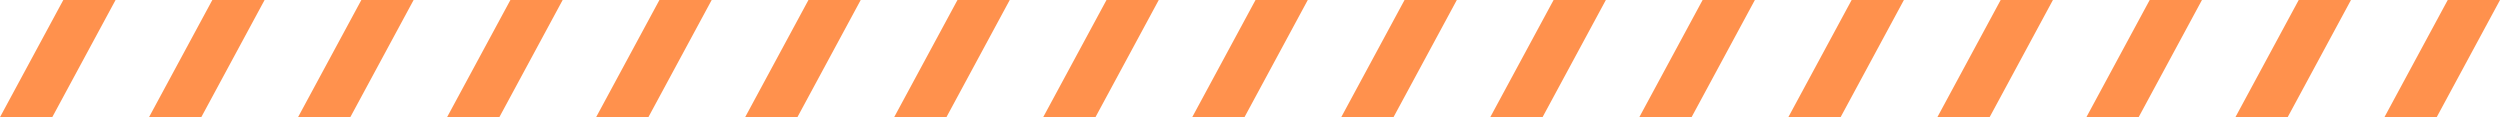
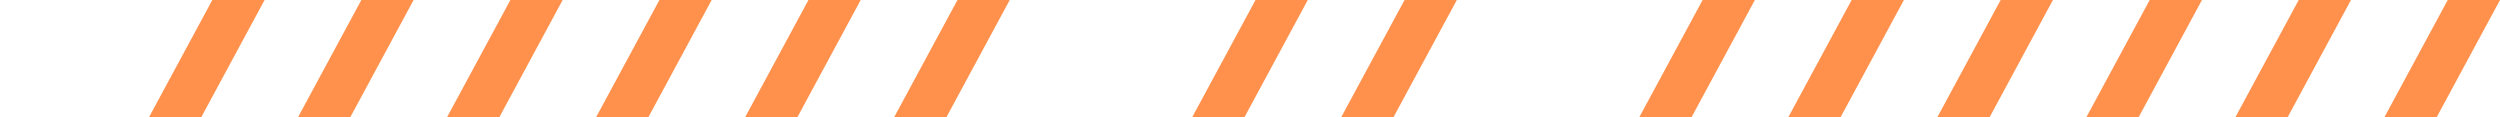
<svg xmlns="http://www.w3.org/2000/svg" fill="#ff914d" height="52.8" preserveAspectRatio="xMidYMid meet" version="1" viewBox="0.0 0.0 1127.5 52.8" width="1127.5" zoomAndPan="magnify">
  <g id="change1_1">
-     <path d="M0 52.84L23.57 52.84 52.12 0 28.55 0z" />
    <path d="M67.21 52.84L90.78 52.84 119.33 0 95.76 0z" />
    <path d="M134.42 52.84L157.99 52.84 186.54 0 162.97 0z" />
    <path d="M201.63 52.84L225.21 52.84 253.76 0 230.19 0z" />
    <path d="M268.85 52.84L292.42 52.84 320.97 0 297.4 0z" />
    <path d="M336.06 52.84L359.63 52.84 388.18 0 364.61 0z" />
    <path d="M403.27 52.84L426.84 52.84 455.39 0 431.82 0z" />
-     <path d="M470.48 52.84L494.05 52.84 522.6 0 499.03 0z" />
    <path d="M537.69 52.84L561.26 52.84 589.81 0 566.24 0z" />
    <path d="M604.9 52.84L628.47 52.84 657.03 0 633.45 0z" />
-     <path d="M672.11 52.84L695.69 52.84 724.24 0 700.67 0z" />
    <path d="M739.33 52.84L762.9 52.84 791.45 0 767.88 0z" />
    <path d="M806.54 52.84L830.11 52.84 858.66 0 835.09 0z" />
    <path d="M873.75 52.84L897.32 52.84 925.87 0 902.3 0z" />
    <path d="M940.96 52.84L964.53 52.84 993.08 0 969.51 0z" />
    <path d="M1008.17 52.84L1031.74 52.84 1060.29 0 1036.72 0z" />
    <path d="M1075.38 52.84L1098.95 52.84 1127.51 0 1103.93 0z" />
  </g>
</svg>